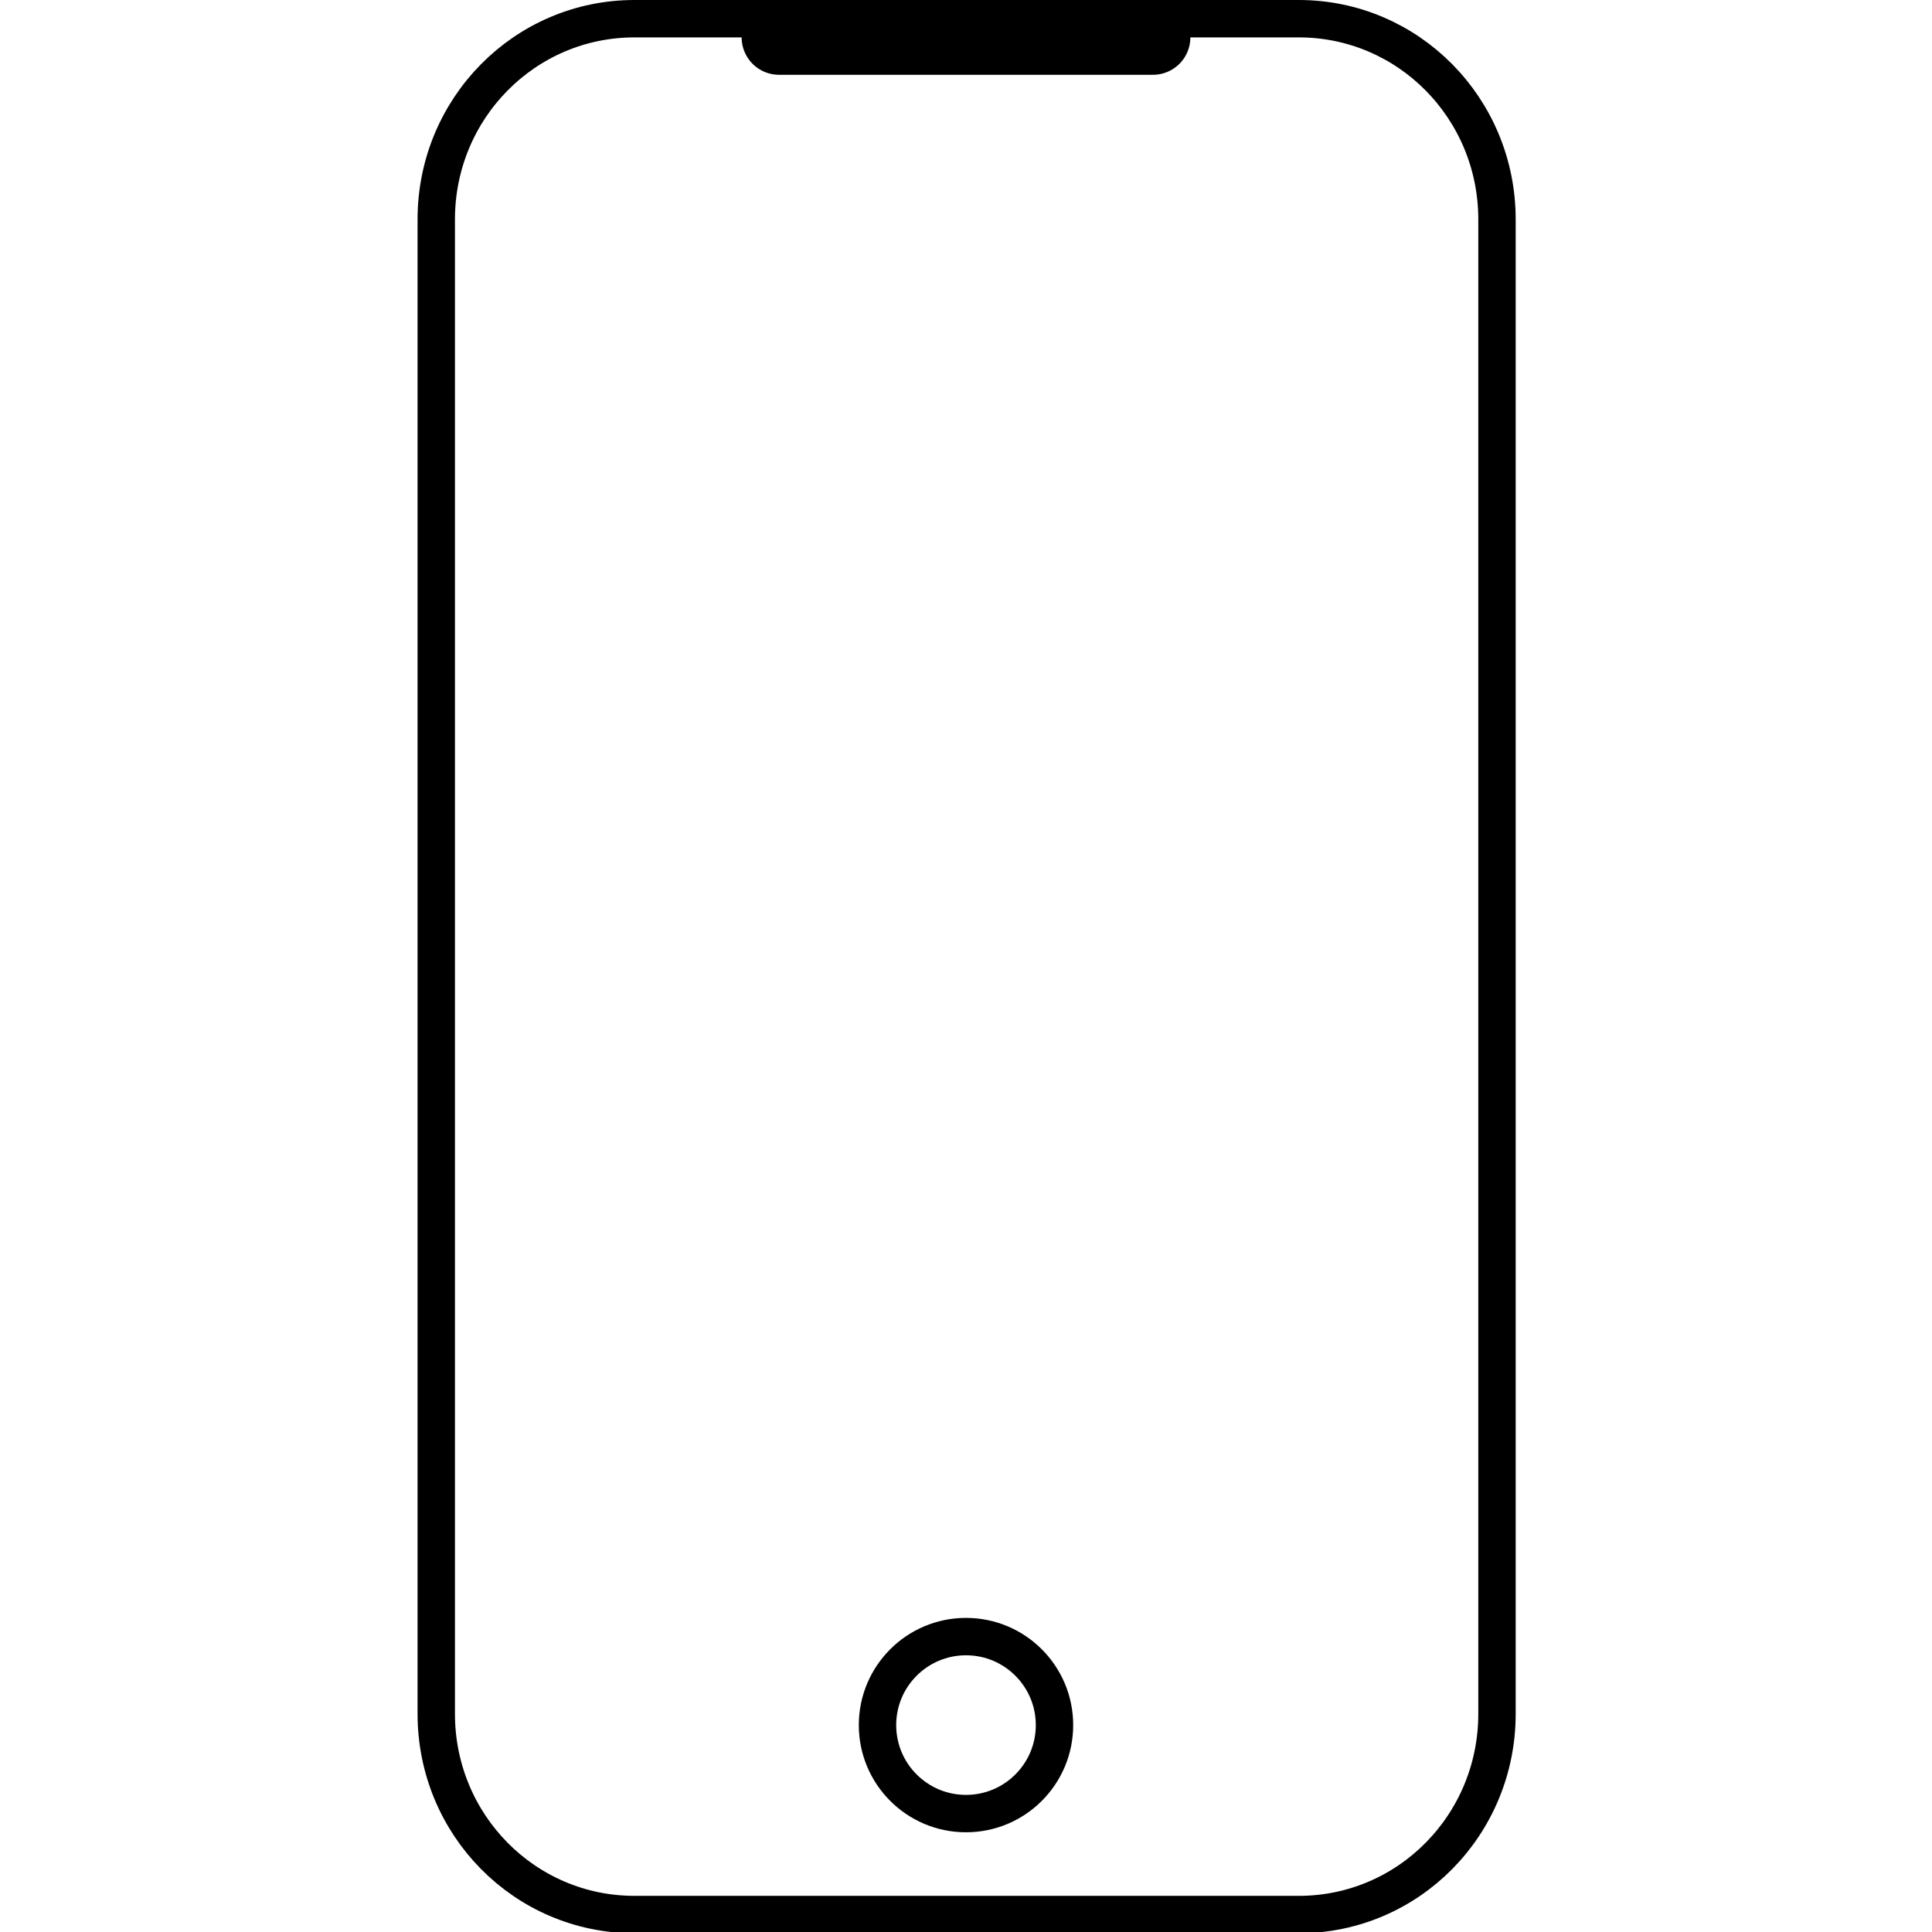
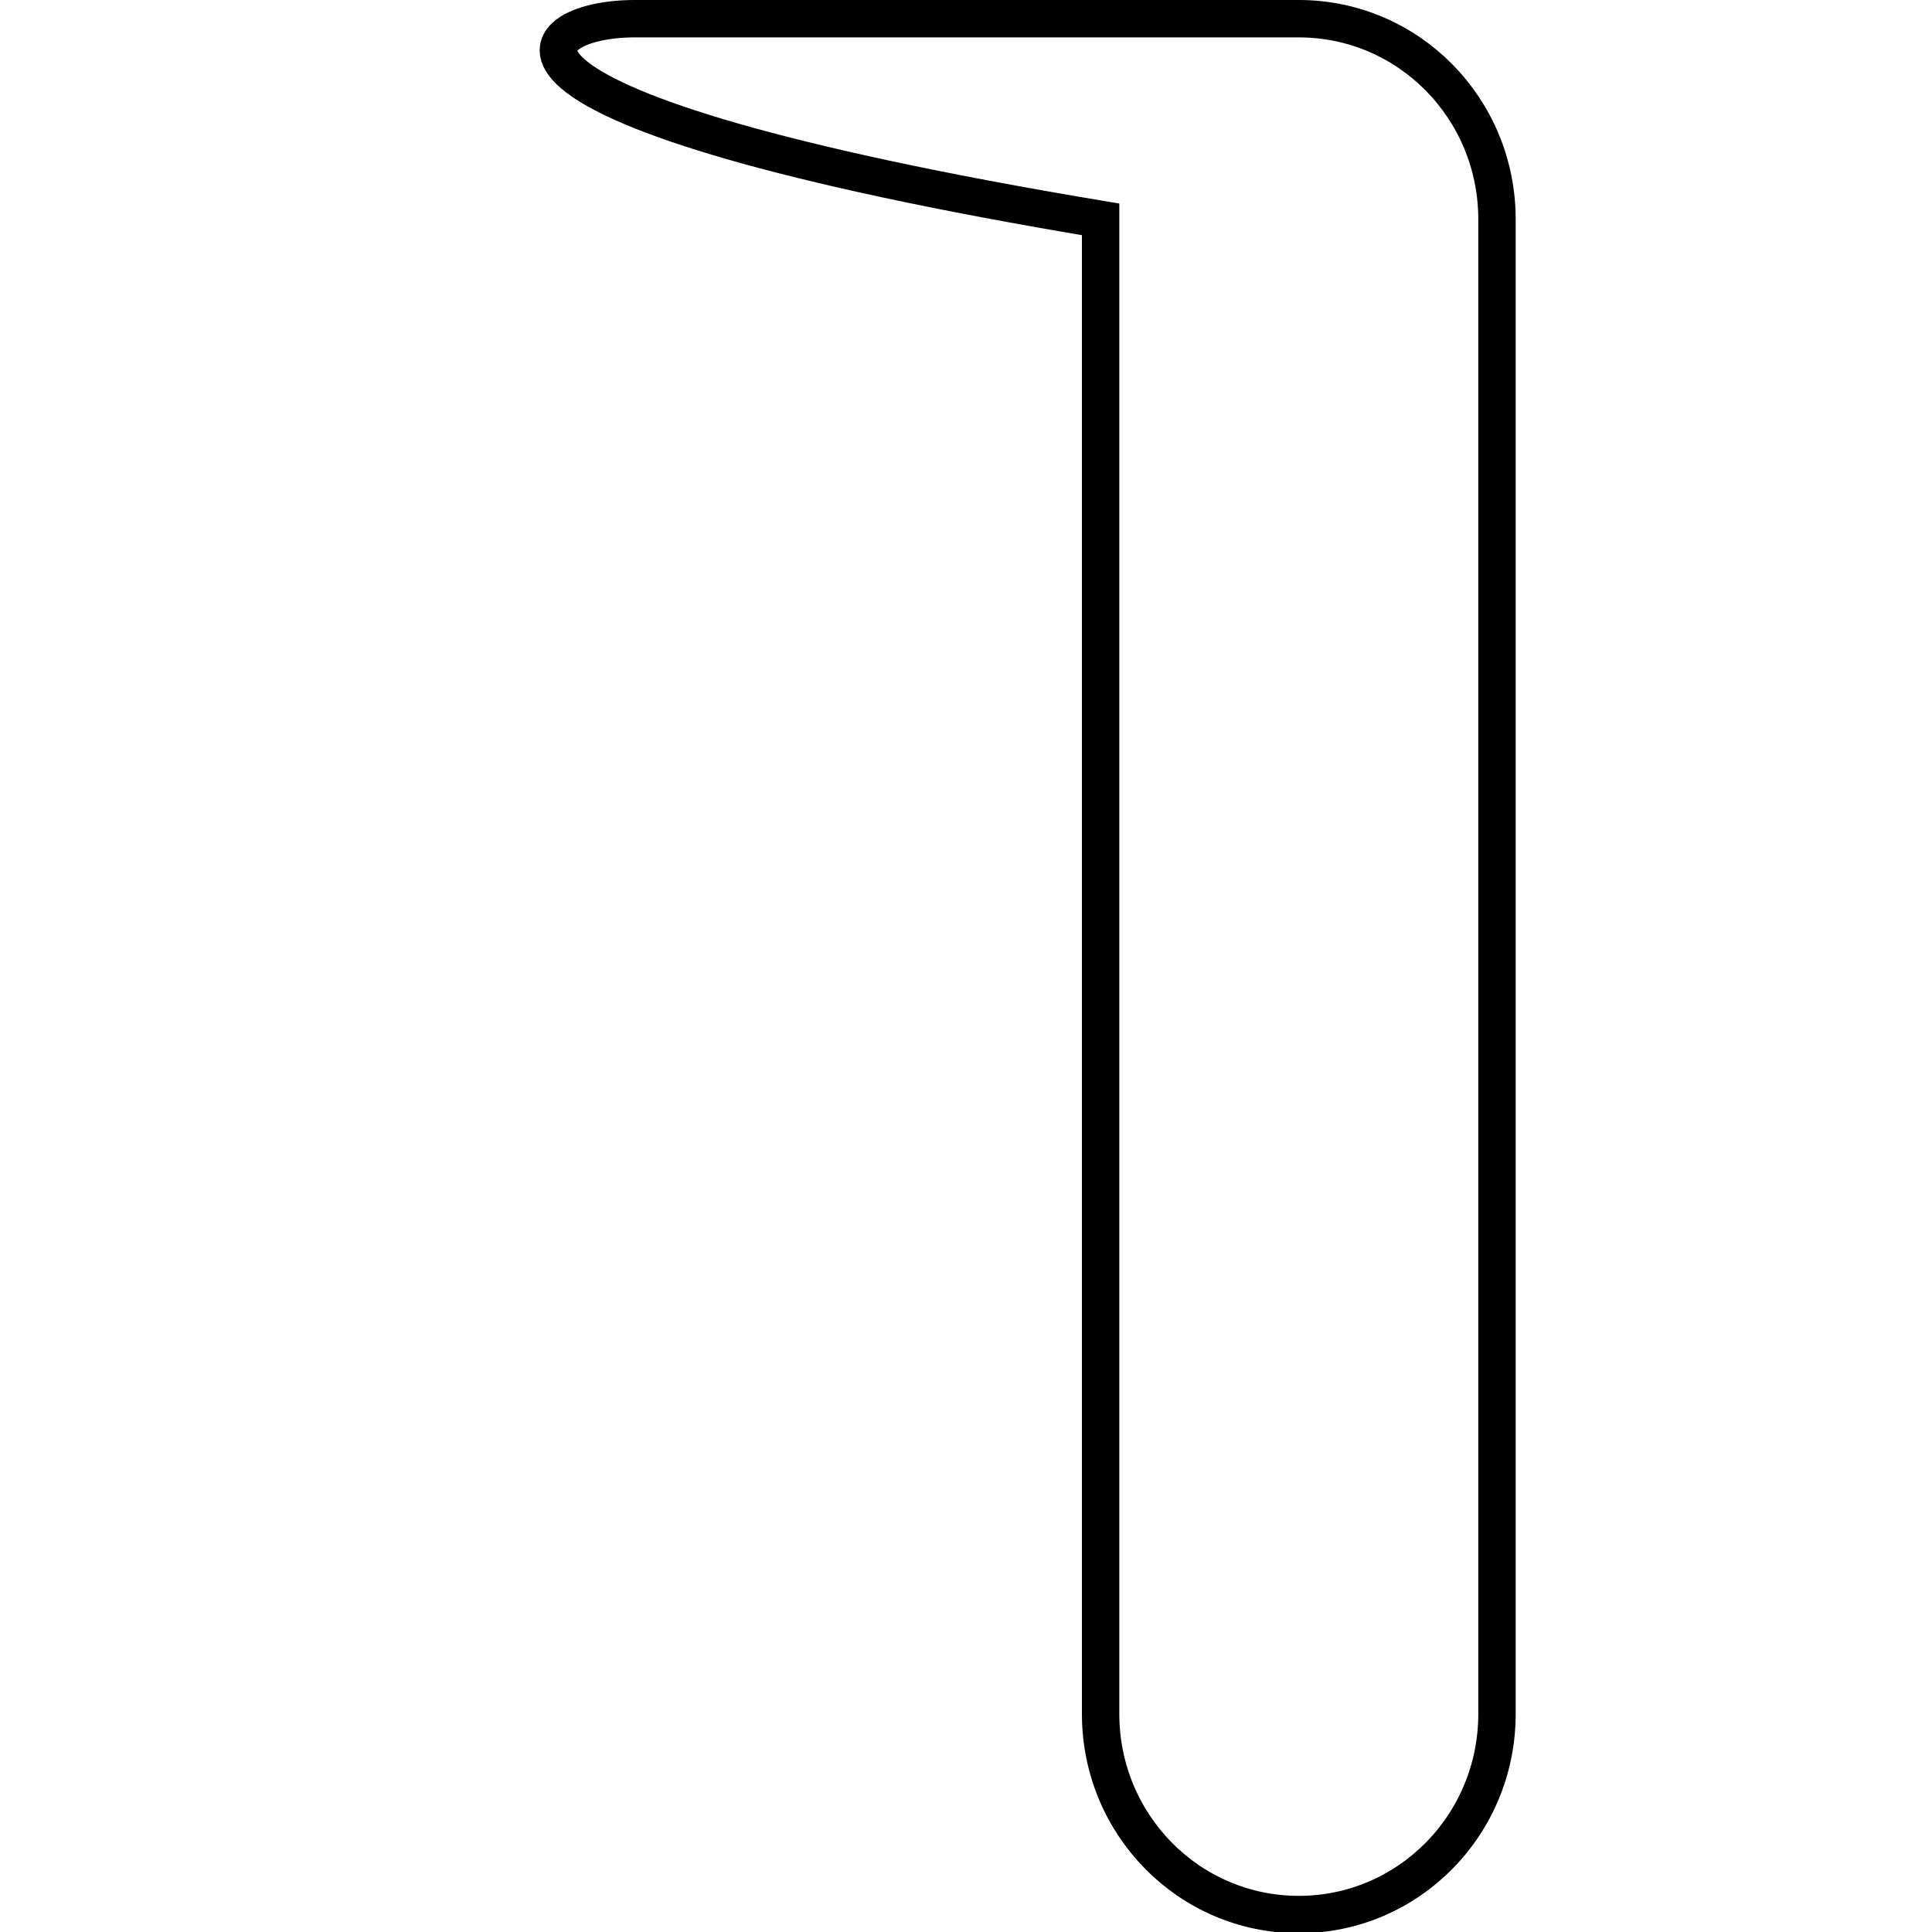
<svg xmlns="http://www.w3.org/2000/svg" version="1.1" id="Layer_2_00000134942289846307575180000012479812504225010075_" x="0px" y="0px" viewBox="0 0 155 155" style="enable-background:new 0 0 155 155;" xml:space="preserve">
  <style type="text/css">
	.st0{fill:none;stroke:#000000;stroke-width:3;stroke-linecap:round;stroke-miterlimit:10;}
	.st1{fill:none;stroke:#000000;stroke-width:6;stroke-linecap:round;stroke-miterlimit:10;}
</style>
-   <path class="st0" d="M50.9,1.5h53.3c8.8,0,15.9,7.2,15.9,16.1v119.9c0,8.9-7.1,16.1-15.9,16.1H50.9c-8.8,0-15.9-7.2-15.9-16.1V17.6  C35,8.7,42.1,1.5,50.9,1.5z" />
-   <line class="st1" x1="62.5" y1="3" x2="92.5" y2="3" />
-   <circle class="st0" cx="77.5" cy="138.4" r="7.1" />
+   <path class="st0" d="M50.9,1.5h53.3c8.8,0,15.9,7.2,15.9,16.1v119.9c0,8.9-7.1,16.1-15.9,16.1c-8.8,0-15.9-7.2-15.9-16.1V17.6  C35,8.7,42.1,1.5,50.9,1.5z" />
</svg>